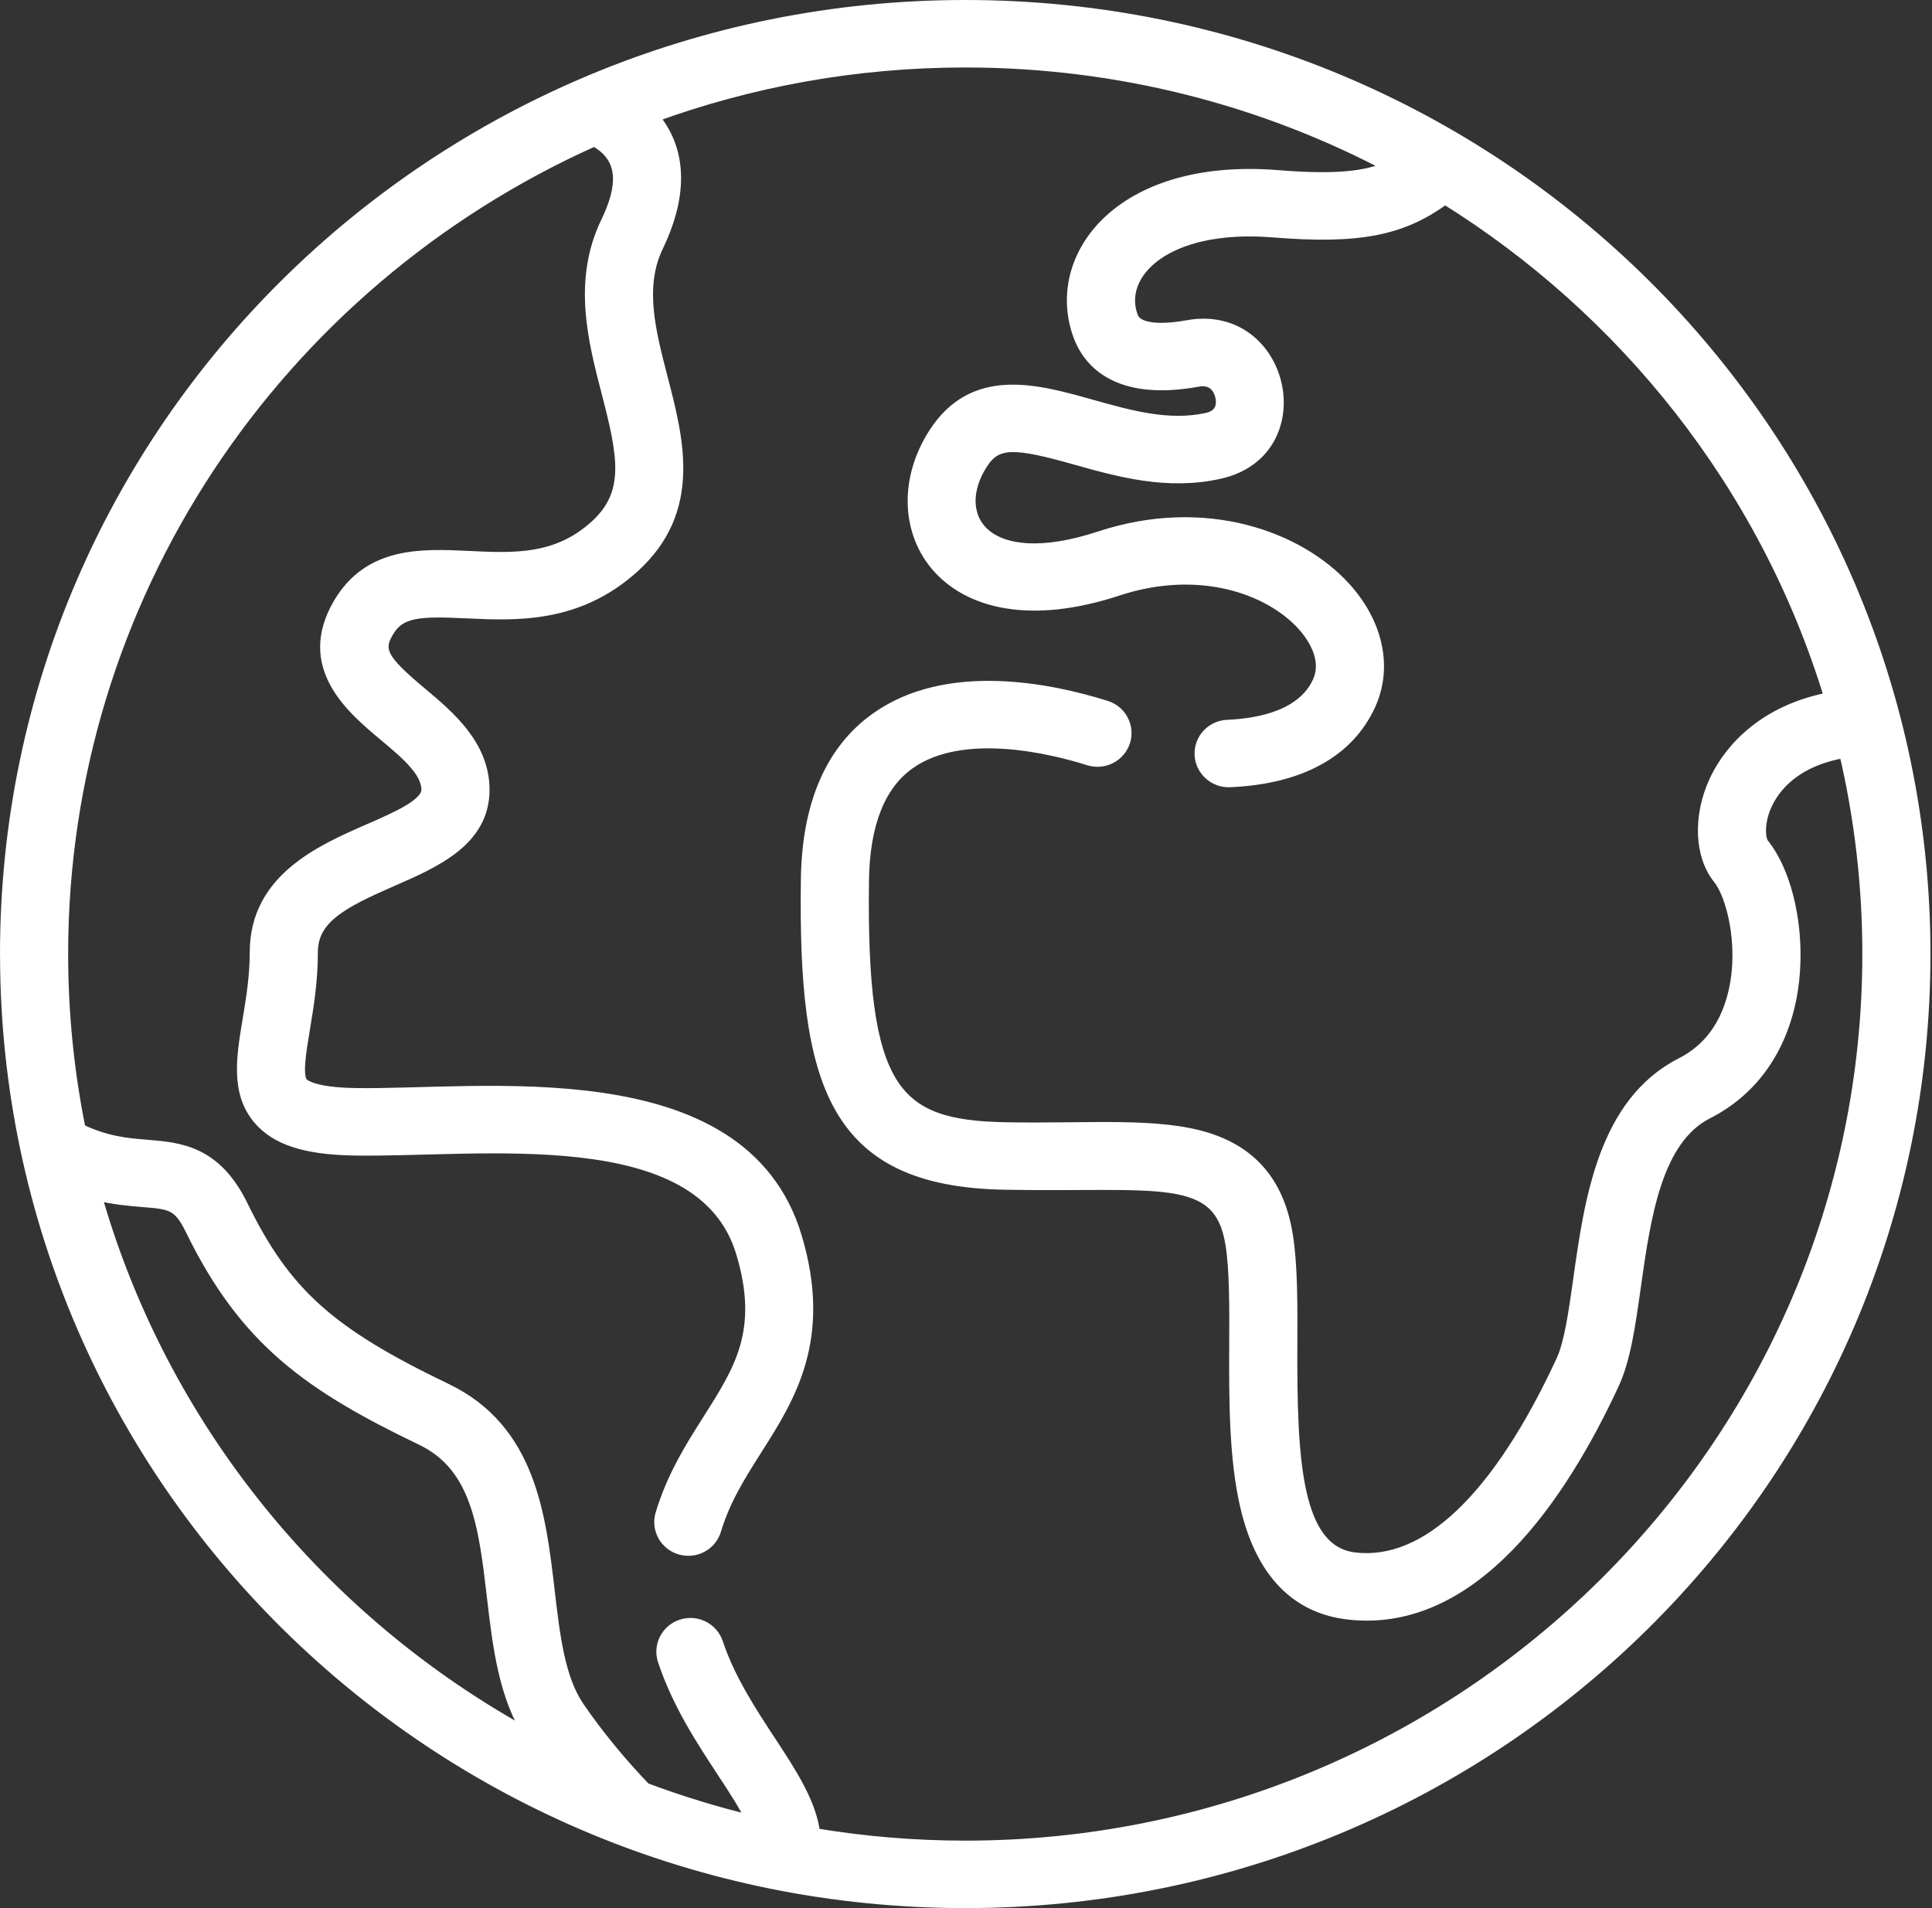
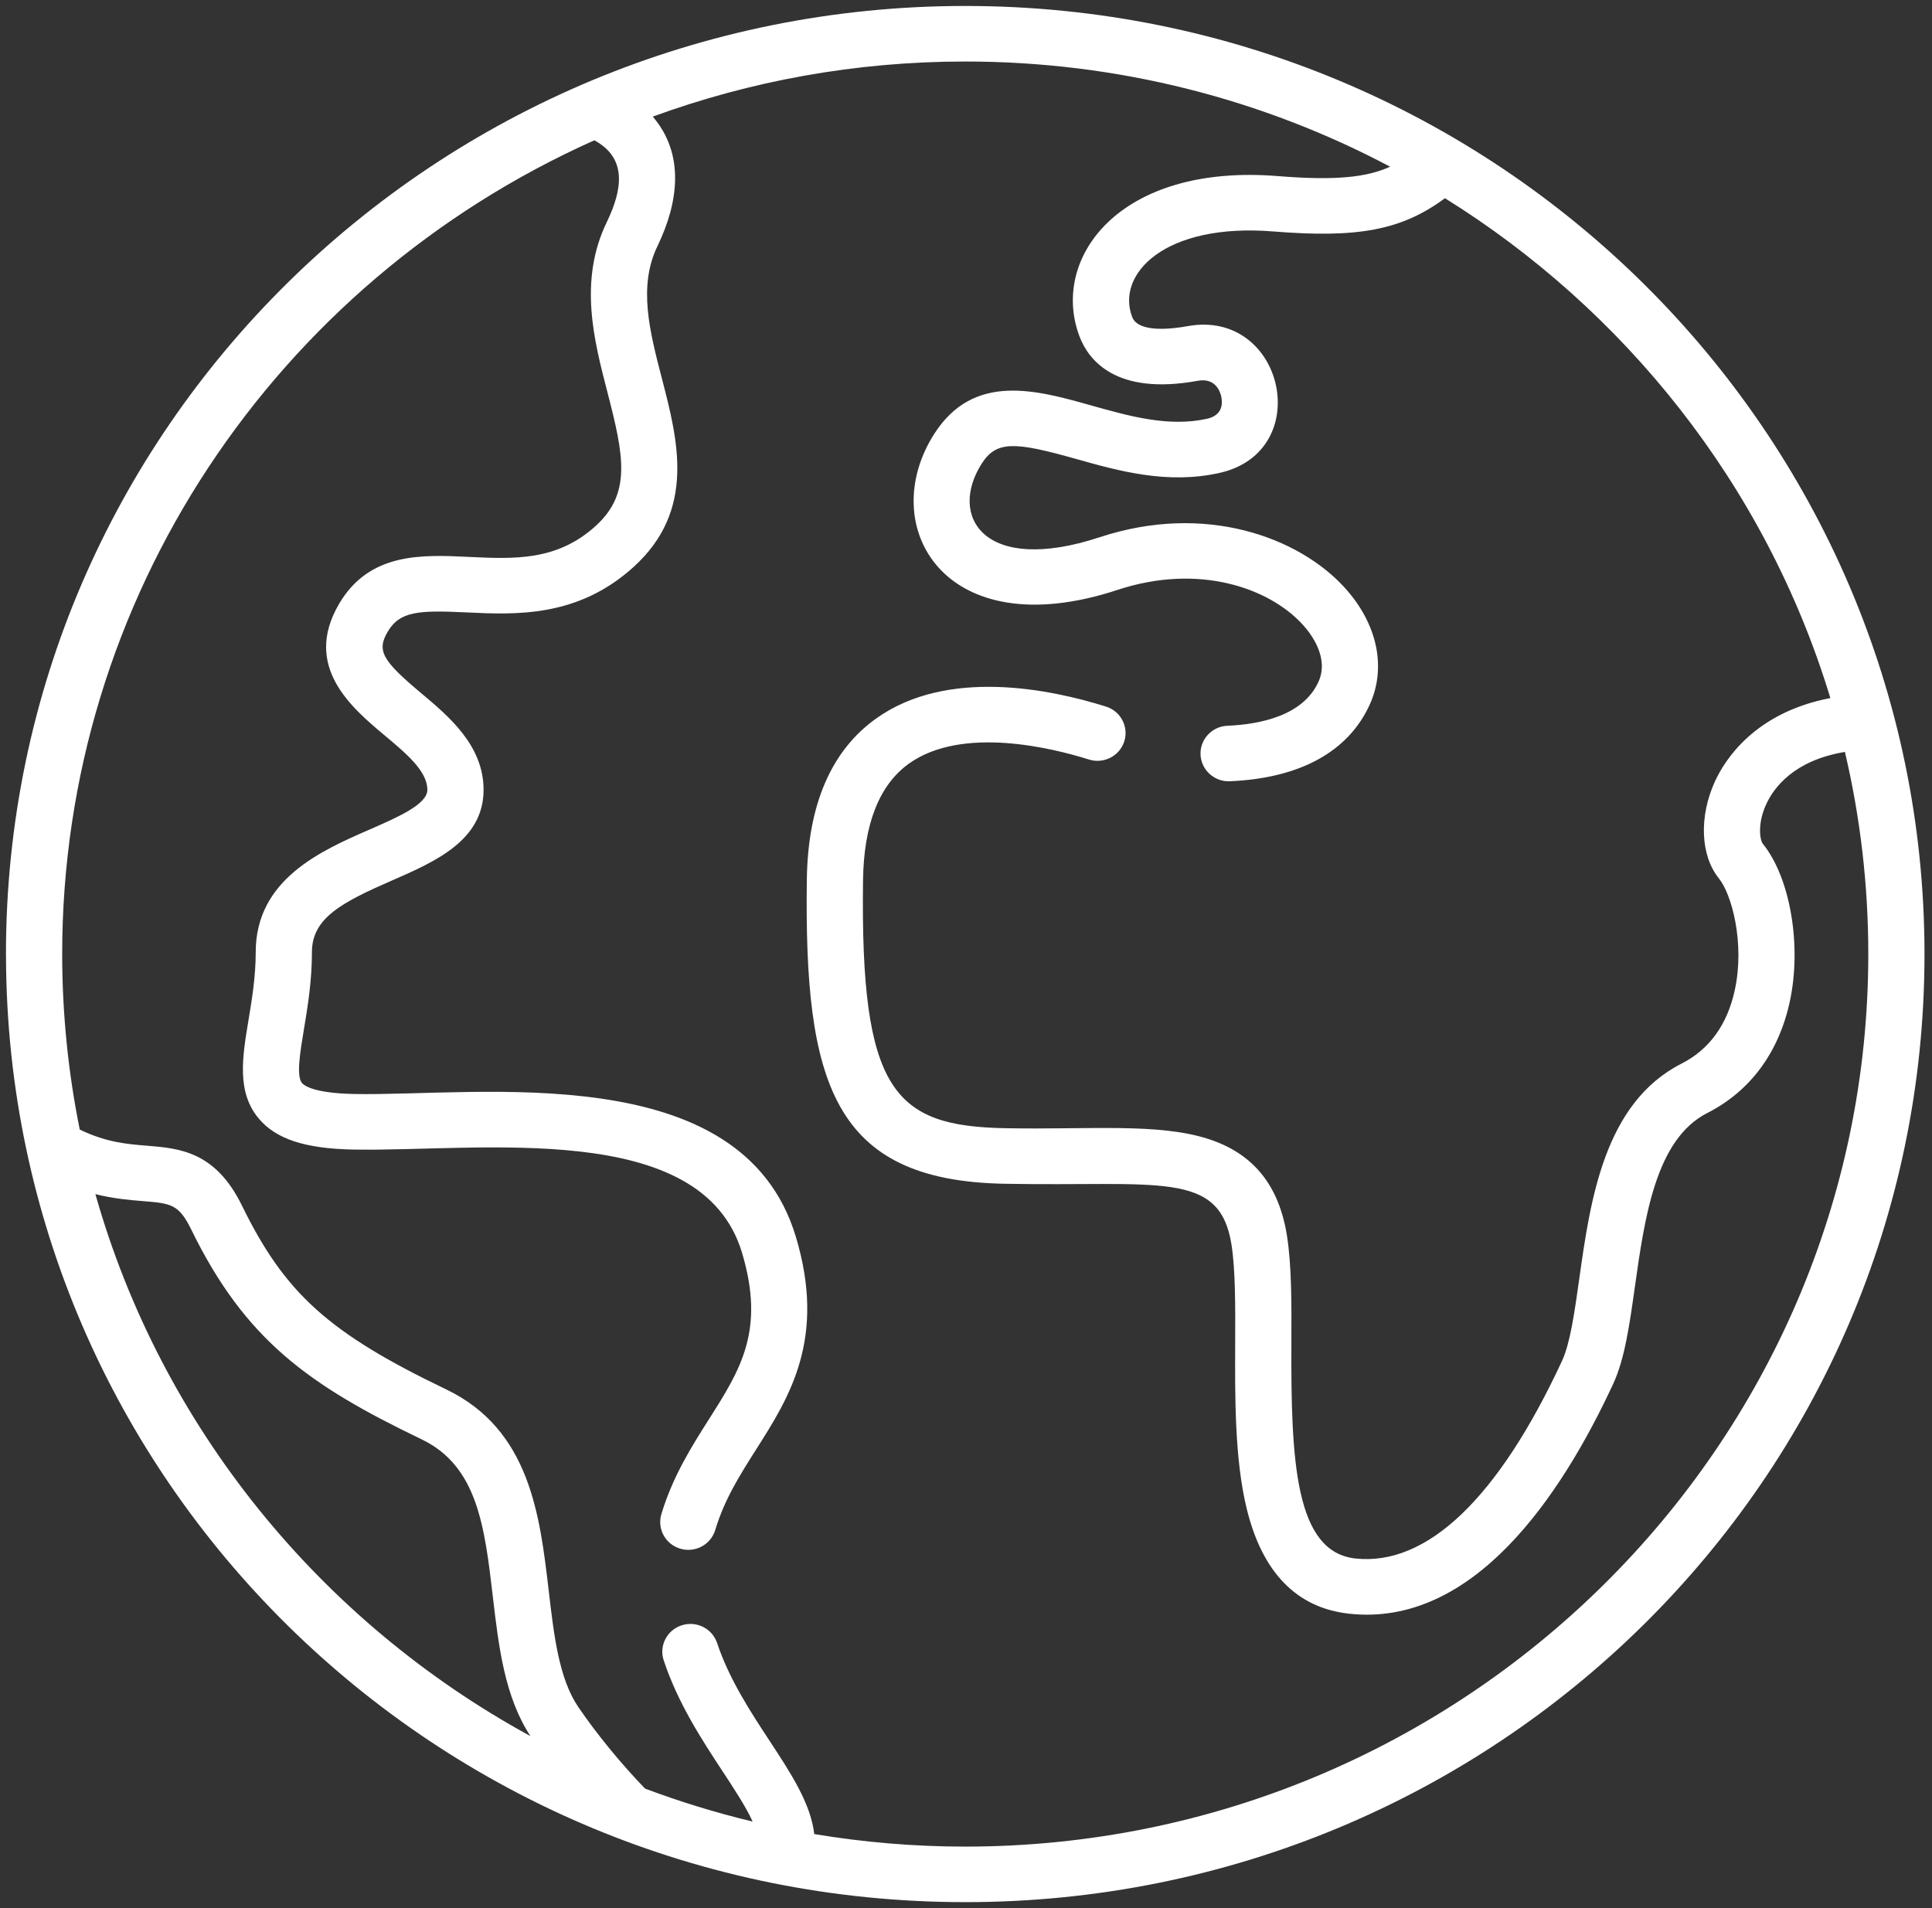
<svg xmlns="http://www.w3.org/2000/svg" width="162" height="160" viewBox="0 0 162 160" fill="none">
  <rect x="0" y="0" width="162" height="160" fill="#333333" stroke="none" />
  <mask id="path-1-outside-1_1607_527" maskUnits="userSpaceOnUse" x="-0.5" y="-0.5" width="163" height="161" fill="black">
-     <rect fill="white" x="-0.5" y="-0.5" width="163" height="161" />
-     <path d="M80.935 159.5C125.392 159.5 161.371 123.944 161.371 80C161.371 36.312 125.585 0.5 80.935 0.5C36.605 0.5 0.5 35.963 0.5 80C0.5 80.095 0.503 80.19 0.504 80.284C0.656 124.038 36.514 159.5 80.935 159.5ZM7.999 100.131C9.529 100.514 10.851 100.624 11.956 100.714C14.347 100.909 14.99 100.961 16.045 103.117C20.558 112.347 25.867 116.138 35.355 120.693C40.047 122.945 40.64 128.028 41.328 133.913C41.809 138.029 42.309 142.281 44.479 145.578C26.871 135.978 13.522 119.654 7.999 100.131ZM49.836 11.765C52.569 13.241 52.229 15.829 50.876 18.632C48.507 23.537 49.797 28.508 50.935 32.893C52.318 38.223 52.954 41.371 49.946 44.104C46.701 47.052 43.108 46.88 39.303 46.698C35.403 46.512 30.979 46.3 28.436 50.628C25.35 55.881 29.503 59.361 32.251 61.663C34.094 63.208 35.835 64.667 35.835 66.23C35.835 67.444 33.363 68.523 30.973 69.567C26.951 71.323 21.442 73.728 21.442 79.837C21.442 81.898 21.12 83.838 20.835 85.551C20.319 88.651 19.833 91.579 21.7 93.797C23.146 95.514 25.58 96.314 29.593 96.392C40.197 96.596 58.826 93.75 62.216 105.035C64.176 111.56 62.087 114.849 59.443 119.012C58.021 121.252 56.41 123.789 55.456 126.968C55.087 128.202 55.799 129.498 57.047 129.863C58.295 130.229 59.606 129.525 59.975 128.291C60.745 125.724 62.051 123.667 63.435 121.489C66.184 117.159 69.3 112.252 66.734 103.709C62.191 88.585 40.195 91.938 29.685 91.734C26.299 91.669 25.489 91.015 25.322 90.816C24.832 90.234 25.164 88.237 25.485 86.306C25.799 84.418 26.155 82.278 26.155 79.837C26.155 76.97 28.695 75.654 32.877 73.828C36.473 72.258 40.548 70.478 40.548 66.23C40.548 62.509 37.638 60.07 35.299 58.11C32.025 55.367 31.582 54.55 32.512 52.967C33.52 51.251 35.113 51.161 39.076 51.35C43.247 51.55 48.44 51.798 53.136 47.533C58.367 42.781 56.844 36.913 55.5 31.735C54.47 27.766 53.497 24.017 55.129 20.638C56.908 16.953 57.425 12.921 54.736 9.778C62.904 6.792 71.73 5.158 80.935 5.158C93.808 5.158 105.938 8.353 116.563 13.977C114.622 14.865 112.031 15.159 107.151 14.766C93.785 13.688 88.033 21.71 90.526 28.231C91.261 30.154 93.526 33.193 100.434 31.93C101.95 31.654 102.326 32.884 102.406 33.268C102.523 33.831 102.524 34.82 101.217 35.113C98.013 35.831 94.7 34.899 91.497 33.997C86.881 32.698 81.649 31.225 78.347 36.367C73.413 44.051 79.121 54.27 93.704 49.465C100.542 47.213 106.433 49.306 109.237 52.38C109.94 53.151 111.475 55.161 110.55 57.183C109.258 60.006 105.687 60.739 102.919 60.857C101.619 60.912 100.61 61.999 100.666 63.284C100.723 64.57 101.838 65.57 103.122 65.511C108.986 65.261 113.039 63.046 114.844 59.103C116.282 55.961 115.494 52.282 112.737 49.26C108.905 45.06 101.073 42.127 92.215 45.046C82.504 48.246 79.481 43.296 82.327 38.863C83.566 36.933 85.12 37.046 90.206 38.477C93.802 39.489 97.878 40.637 102.259 39.655C110.336 37.846 107.668 25.873 99.577 27.349C98.355 27.573 95.455 27.946 94.935 26.584C93.561 22.99 97.654 18.674 106.767 19.408C113.821 19.977 117.52 19.32 121.161 16.621C136.106 25.92 148.022 40.552 153.478 58.535C147.136 59.749 144.63 63.711 143.798 65.529C142.448 68.477 142.583 71.746 144.134 73.662C145.216 74.999 146.313 79.096 145.467 83.009C144.837 85.922 143.332 88.001 140.995 89.189C134.5 92.491 133.347 100.674 132.42 107.25C132.03 110.021 131.661 112.639 130.98 114.108C125.645 125.61 119.651 131.343 113.645 130.683C108.611 130.13 108.242 122.559 108.284 112.718C108.298 109.321 108.311 106.112 107.91 103.6C107.235 99.374 105.084 96.728 101.335 95.51C97.119 94.141 91.312 94.737 84.284 94.603C74.987 94.427 72.13 91.537 72.366 73.818C72.429 69.099 73.729 65.803 76.231 64.02C80.691 60.842 88.261 62.729 91.308 63.688C92.549 64.078 93.874 63.401 94.269 62.175C94.664 60.949 93.978 59.639 92.738 59.249C88.108 57.793 79.448 55.984 73.474 60.242C69.695 62.935 67.737 67.482 67.654 73.757C67.427 90.82 69.844 98.988 84.193 99.261C97.151 99.508 102.258 98.091 103.255 104.327C103.597 106.469 103.584 109.495 103.571 112.699C103.552 117.211 103.531 122.324 104.522 126.443C105.823 131.845 108.717 134.829 113.125 135.313C123.531 136.458 130.917 125.424 135.264 116.049C136.233 113.959 136.63 111.148 137.088 107.893C137.905 102.097 138.831 95.529 143.151 93.333C146.755 91.501 149.15 88.268 150.076 83.984C151.091 79.288 150.119 73.6 147.815 70.753C147.583 70.466 147.333 69.109 148.092 67.45C148.737 66.04 150.427 63.76 154.698 63.051C155.979 68.499 156.658 74.174 156.658 80.001C156.658 121.269 122.689 154.843 80.935 154.843C76.622 154.843 72.394 154.479 68.276 153.791C67.984 151.233 66.304 148.675 64.552 146.006C62.954 143.574 61.143 140.816 60.13 137.773C59.723 136.551 58.392 135.886 57.155 136.288C55.919 136.69 55.246 138.007 55.653 139.228C56.857 142.846 58.845 145.872 60.599 148.543C61.59 150.052 62.55 151.513 63.109 152.743C60.025 152.004 57.014 151.079 54.089 149.979C52.059 147.878 50.038 145.411 48.491 143.139C46.872 140.761 46.453 137.176 46.01 133.381C45.27 127.049 44.432 119.873 37.413 116.504C27.577 111.782 23.896 108.469 20.288 101.092C18.062 96.538 15.023 96.291 12.342 96.073C10.652 95.936 8.91 95.794 6.687 94.717C5.714 89.912 5.214 84.944 5.214 80.001C5.213 50.184 23.041 23.742 49.836 11.765Z" />
-   </mask>
+     </mask>
  <path d="M80.935 159.5C125.392 159.5 161.371 123.944 161.371 80C161.371 36.312 125.585 0.5 80.935 0.5C36.605 0.5 0.5 35.963 0.5 80C0.5 80.095 0.503 80.19 0.504 80.284C0.656 124.038 36.514 159.5 80.935 159.5ZM7.999 100.131C9.529 100.514 10.851 100.624 11.956 100.714C14.347 100.909 14.99 100.961 16.045 103.117C20.558 112.347 25.867 116.138 35.355 120.693C40.047 122.945 40.64 128.028 41.328 133.913C41.809 138.029 42.309 142.281 44.479 145.578C26.871 135.978 13.522 119.654 7.999 100.131ZM49.836 11.765C52.569 13.241 52.229 15.829 50.876 18.632C48.507 23.537 49.797 28.508 50.935 32.893C52.318 38.223 52.954 41.371 49.946 44.104C46.701 47.052 43.108 46.88 39.303 46.698C35.403 46.512 30.979 46.3 28.436 50.628C25.35 55.881 29.503 59.361 32.251 61.663C34.094 63.208 35.835 64.667 35.835 66.23C35.835 67.444 33.363 68.523 30.973 69.567C26.951 71.323 21.442 73.728 21.442 79.837C21.442 81.898 21.12 83.838 20.835 85.551C20.319 88.651 19.833 91.579 21.7 93.797C23.146 95.514 25.58 96.314 29.593 96.392C40.197 96.596 58.826 93.75 62.216 105.035C64.176 111.56 62.087 114.849 59.443 119.012C58.021 121.252 56.41 123.789 55.456 126.968C55.087 128.202 55.799 129.498 57.047 129.863C58.295 130.229 59.606 129.525 59.975 128.291C60.745 125.724 62.051 123.667 63.435 121.489C66.184 117.159 69.3 112.252 66.734 103.709C62.191 88.585 40.195 91.938 29.685 91.734C26.299 91.669 25.489 91.015 25.322 90.816C24.832 90.234 25.164 88.237 25.485 86.306C25.799 84.418 26.155 82.278 26.155 79.837C26.155 76.97 28.695 75.654 32.877 73.828C36.473 72.258 40.548 70.478 40.548 66.23C40.548 62.509 37.638 60.07 35.299 58.11C32.025 55.367 31.582 54.55 32.512 52.967C33.52 51.251 35.113 51.161 39.076 51.35C43.247 51.55 48.44 51.798 53.136 47.533C58.367 42.781 56.844 36.913 55.5 31.735C54.47 27.766 53.497 24.017 55.129 20.638C56.908 16.953 57.425 12.921 54.736 9.778C62.904 6.792 71.73 5.158 80.935 5.158C93.808 5.158 105.938 8.353 116.563 13.977C114.622 14.865 112.031 15.159 107.151 14.766C93.785 13.688 88.033 21.71 90.526 28.231C91.261 30.154 93.526 33.193 100.434 31.93C101.95 31.654 102.326 32.884 102.406 33.268C102.523 33.831 102.524 34.82 101.217 35.113C98.013 35.831 94.7 34.899 91.497 33.997C86.881 32.698 81.649 31.225 78.347 36.367C73.413 44.051 79.121 54.27 93.704 49.465C100.542 47.213 106.433 49.306 109.237 52.38C109.94 53.151 111.475 55.161 110.55 57.183C109.258 60.006 105.687 60.739 102.919 60.857C101.619 60.912 100.61 61.999 100.666 63.284C100.723 64.57 101.838 65.57 103.122 65.511C108.986 65.261 113.039 63.046 114.844 59.103C116.282 55.961 115.494 52.282 112.737 49.26C108.905 45.06 101.073 42.127 92.215 45.046C82.504 48.246 79.481 43.296 82.327 38.863C83.566 36.933 85.12 37.046 90.206 38.477C93.802 39.489 97.878 40.637 102.259 39.655C110.336 37.846 107.668 25.873 99.577 27.349C98.355 27.573 95.455 27.946 94.935 26.584C93.561 22.99 97.654 18.674 106.767 19.408C113.821 19.977 117.52 19.32 121.161 16.621C136.106 25.92 148.022 40.552 153.478 58.535C147.136 59.749 144.63 63.711 143.798 65.529C142.448 68.477 142.583 71.746 144.134 73.662C145.216 74.999 146.313 79.096 145.467 83.009C144.837 85.922 143.332 88.001 140.995 89.189C134.5 92.491 133.347 100.674 132.42 107.25C132.03 110.021 131.661 112.639 130.98 114.108C125.645 125.61 119.651 131.343 113.645 130.683C108.611 130.13 108.242 122.559 108.284 112.718C108.298 109.321 108.311 106.112 107.91 103.6C107.235 99.374 105.084 96.728 101.335 95.51C97.119 94.141 91.312 94.737 84.284 94.603C74.987 94.427 72.13 91.537 72.366 73.818C72.429 69.099 73.729 65.803 76.231 64.02C80.691 60.842 88.261 62.729 91.308 63.688C92.549 64.078 93.874 63.401 94.269 62.175C94.664 60.949 93.978 59.639 92.738 59.249C88.108 57.793 79.448 55.984 73.474 60.242C69.695 62.935 67.737 67.482 67.654 73.757C67.427 90.82 69.844 98.988 84.193 99.261C97.151 99.508 102.258 98.091 103.255 104.327C103.597 106.469 103.584 109.495 103.571 112.699C103.552 117.211 103.531 122.324 104.522 126.443C105.823 131.845 108.717 134.829 113.125 135.313C123.531 136.458 130.917 125.424 135.264 116.049C136.233 113.959 136.63 111.148 137.088 107.893C137.905 102.097 138.831 95.529 143.151 93.333C146.755 91.501 149.15 88.268 150.076 83.984C151.091 79.288 150.119 73.6 147.815 70.753C147.583 70.466 147.333 69.109 148.092 67.45C148.737 66.04 150.427 63.76 154.698 63.051C155.979 68.499 156.658 74.174 156.658 80.001C156.658 121.269 122.689 154.843 80.935 154.843C76.622 154.843 72.394 154.479 68.276 153.791C67.984 151.233 66.304 148.675 64.552 146.006C62.954 143.574 61.143 140.816 60.13 137.773C59.723 136.551 58.392 135.886 57.155 136.288C55.919 136.69 55.246 138.007 55.653 139.228C56.857 142.846 58.845 145.872 60.599 148.543C61.59 150.052 62.55 151.513 63.109 152.743C60.025 152.004 57.014 151.079 54.089 149.979C52.059 147.878 50.038 145.411 48.491 143.139C46.872 140.761 46.453 137.176 46.01 133.381C45.27 127.049 44.432 119.873 37.413 116.504C27.577 111.782 23.896 108.469 20.288 101.092C18.062 96.538 15.023 96.291 12.342 96.073C10.652 95.936 8.91 95.794 6.687 94.717C5.714 89.912 5.214 84.944 5.214 80.001C5.213 50.184 23.041 23.742 49.836 11.765Z" fill="white" />
-   <path d="M80.935 159.5C125.392 159.5 161.371 123.944 161.371 80C161.371 36.312 125.585 0.5 80.935 0.5C36.605 0.5 0.5 35.963 0.5 80C0.5 80.095 0.503 80.19 0.504 80.284C0.656 124.038 36.514 159.5 80.935 159.5ZM7.999 100.131C9.529 100.514 10.851 100.624 11.956 100.714C14.347 100.909 14.99 100.961 16.045 103.117C20.558 112.347 25.867 116.138 35.355 120.693C40.047 122.945 40.64 128.028 41.328 133.913C41.809 138.029 42.309 142.281 44.479 145.578C26.871 135.978 13.522 119.654 7.999 100.131ZM49.836 11.765C52.569 13.241 52.229 15.829 50.876 18.632C48.507 23.537 49.797 28.508 50.935 32.893C52.318 38.223 52.954 41.371 49.946 44.104C46.701 47.052 43.108 46.88 39.303 46.698C35.403 46.512 30.979 46.3 28.436 50.628C25.35 55.881 29.503 59.361 32.251 61.663C34.094 63.208 35.835 64.667 35.835 66.23C35.835 67.444 33.363 68.523 30.973 69.567C26.951 71.323 21.442 73.728 21.442 79.837C21.442 81.898 21.12 83.838 20.835 85.551C20.319 88.651 19.833 91.579 21.7 93.797C23.146 95.514 25.58 96.314 29.593 96.392C40.197 96.596 58.826 93.75 62.216 105.035C64.176 111.56 62.087 114.849 59.443 119.012C58.021 121.252 56.41 123.789 55.456 126.968C55.087 128.202 55.799 129.498 57.047 129.863C58.295 130.229 59.606 129.525 59.975 128.291C60.745 125.724 62.051 123.667 63.435 121.489C66.184 117.159 69.3 112.252 66.734 103.709C62.191 88.585 40.195 91.938 29.685 91.734C26.299 91.669 25.489 91.015 25.322 90.816C24.832 90.234 25.164 88.237 25.485 86.306C25.799 84.418 26.155 82.278 26.155 79.837C26.155 76.97 28.695 75.654 32.877 73.828C36.473 72.258 40.548 70.478 40.548 66.23C40.548 62.509 37.638 60.07 35.299 58.11C32.025 55.367 31.582 54.55 32.512 52.967C33.52 51.251 35.113 51.161 39.076 51.35C43.247 51.55 48.44 51.798 53.136 47.533C58.367 42.781 56.844 36.913 55.5 31.735C54.47 27.766 53.497 24.017 55.129 20.638C56.908 16.953 57.425 12.921 54.736 9.778C62.904 6.792 71.73 5.158 80.935 5.158C93.808 5.158 105.938 8.353 116.563 13.977C114.622 14.865 112.031 15.159 107.151 14.766C93.785 13.688 88.033 21.71 90.526 28.231C91.261 30.154 93.526 33.193 100.434 31.93C101.95 31.654 102.326 32.884 102.406 33.268C102.523 33.831 102.524 34.82 101.217 35.113C98.013 35.831 94.7 34.899 91.497 33.997C86.881 32.698 81.649 31.225 78.347 36.367C73.413 44.051 79.121 54.27 93.704 49.465C100.542 47.213 106.433 49.306 109.237 52.38C109.94 53.151 111.475 55.161 110.55 57.183C109.258 60.006 105.687 60.739 102.919 60.857C101.619 60.912 100.61 61.999 100.666 63.284C100.723 64.57 101.838 65.57 103.122 65.511C108.986 65.261 113.039 63.046 114.844 59.103C116.282 55.961 115.494 52.282 112.737 49.26C108.905 45.06 101.073 42.127 92.215 45.046C82.504 48.246 79.481 43.296 82.327 38.863C83.566 36.933 85.12 37.046 90.206 38.477C93.802 39.489 97.878 40.637 102.259 39.655C110.336 37.846 107.668 25.873 99.577 27.349C98.355 27.573 95.455 27.946 94.935 26.584C93.561 22.99 97.654 18.674 106.767 19.408C113.821 19.977 117.52 19.32 121.161 16.621C136.106 25.92 148.022 40.552 153.478 58.535C147.136 59.749 144.63 63.711 143.798 65.529C142.448 68.477 142.583 71.746 144.134 73.662C145.216 74.999 146.313 79.096 145.467 83.009C144.837 85.922 143.332 88.001 140.995 89.189C134.5 92.491 133.347 100.674 132.42 107.25C132.03 110.021 131.661 112.639 130.98 114.108C125.645 125.61 119.651 131.343 113.645 130.683C108.611 130.13 108.242 122.559 108.284 112.718C108.298 109.321 108.311 106.112 107.91 103.6C107.235 99.374 105.084 96.728 101.335 95.51C97.119 94.141 91.312 94.737 84.284 94.603C74.987 94.427 72.13 91.537 72.366 73.818C72.429 69.099 73.729 65.803 76.231 64.02C80.691 60.842 88.261 62.729 91.308 63.688C92.549 64.078 93.874 63.401 94.269 62.175C94.664 60.949 93.978 59.639 92.738 59.249C88.108 57.793 79.448 55.984 73.474 60.242C69.695 62.935 67.737 67.482 67.654 73.757C67.427 90.82 69.844 98.988 84.193 99.261C97.151 99.508 102.258 98.091 103.255 104.327C103.597 106.469 103.584 109.495 103.571 112.699C103.552 117.211 103.531 122.324 104.522 126.443C105.823 131.845 108.717 134.829 113.125 135.313C123.531 136.458 130.917 125.424 135.264 116.049C136.233 113.959 136.63 111.148 137.088 107.893C137.905 102.097 138.831 95.529 143.151 93.333C146.755 91.501 149.15 88.268 150.076 83.984C151.091 79.288 150.119 73.6 147.815 70.753C147.583 70.466 147.333 69.109 148.092 67.45C148.737 66.04 150.427 63.76 154.698 63.051C155.979 68.499 156.658 74.174 156.658 80.001C156.658 121.269 122.689 154.843 80.935 154.843C76.622 154.843 72.394 154.479 68.276 153.791C67.984 151.233 66.304 148.675 64.552 146.006C62.954 143.574 61.143 140.816 60.13 137.773C59.723 136.551 58.392 135.886 57.155 136.288C55.919 136.69 55.246 138.007 55.653 139.228C56.857 142.846 58.845 145.872 60.599 148.543C61.59 150.052 62.55 151.513 63.109 152.743C60.025 152.004 57.014 151.079 54.089 149.979C52.059 147.878 50.038 145.411 48.491 143.139C46.872 140.761 46.453 137.176 46.01 133.381C45.27 127.049 44.432 119.873 37.413 116.504C27.577 111.782 23.896 108.469 20.288 101.092C18.062 96.538 15.023 96.291 12.342 96.073C10.652 95.936 8.91 95.794 6.687 94.717C5.714 89.912 5.214 84.944 5.214 80.001C5.213 50.184 23.041 23.742 49.836 11.765Z" stroke="white" mask="url(#path-1-outside-1_1607_527)" />
</svg>